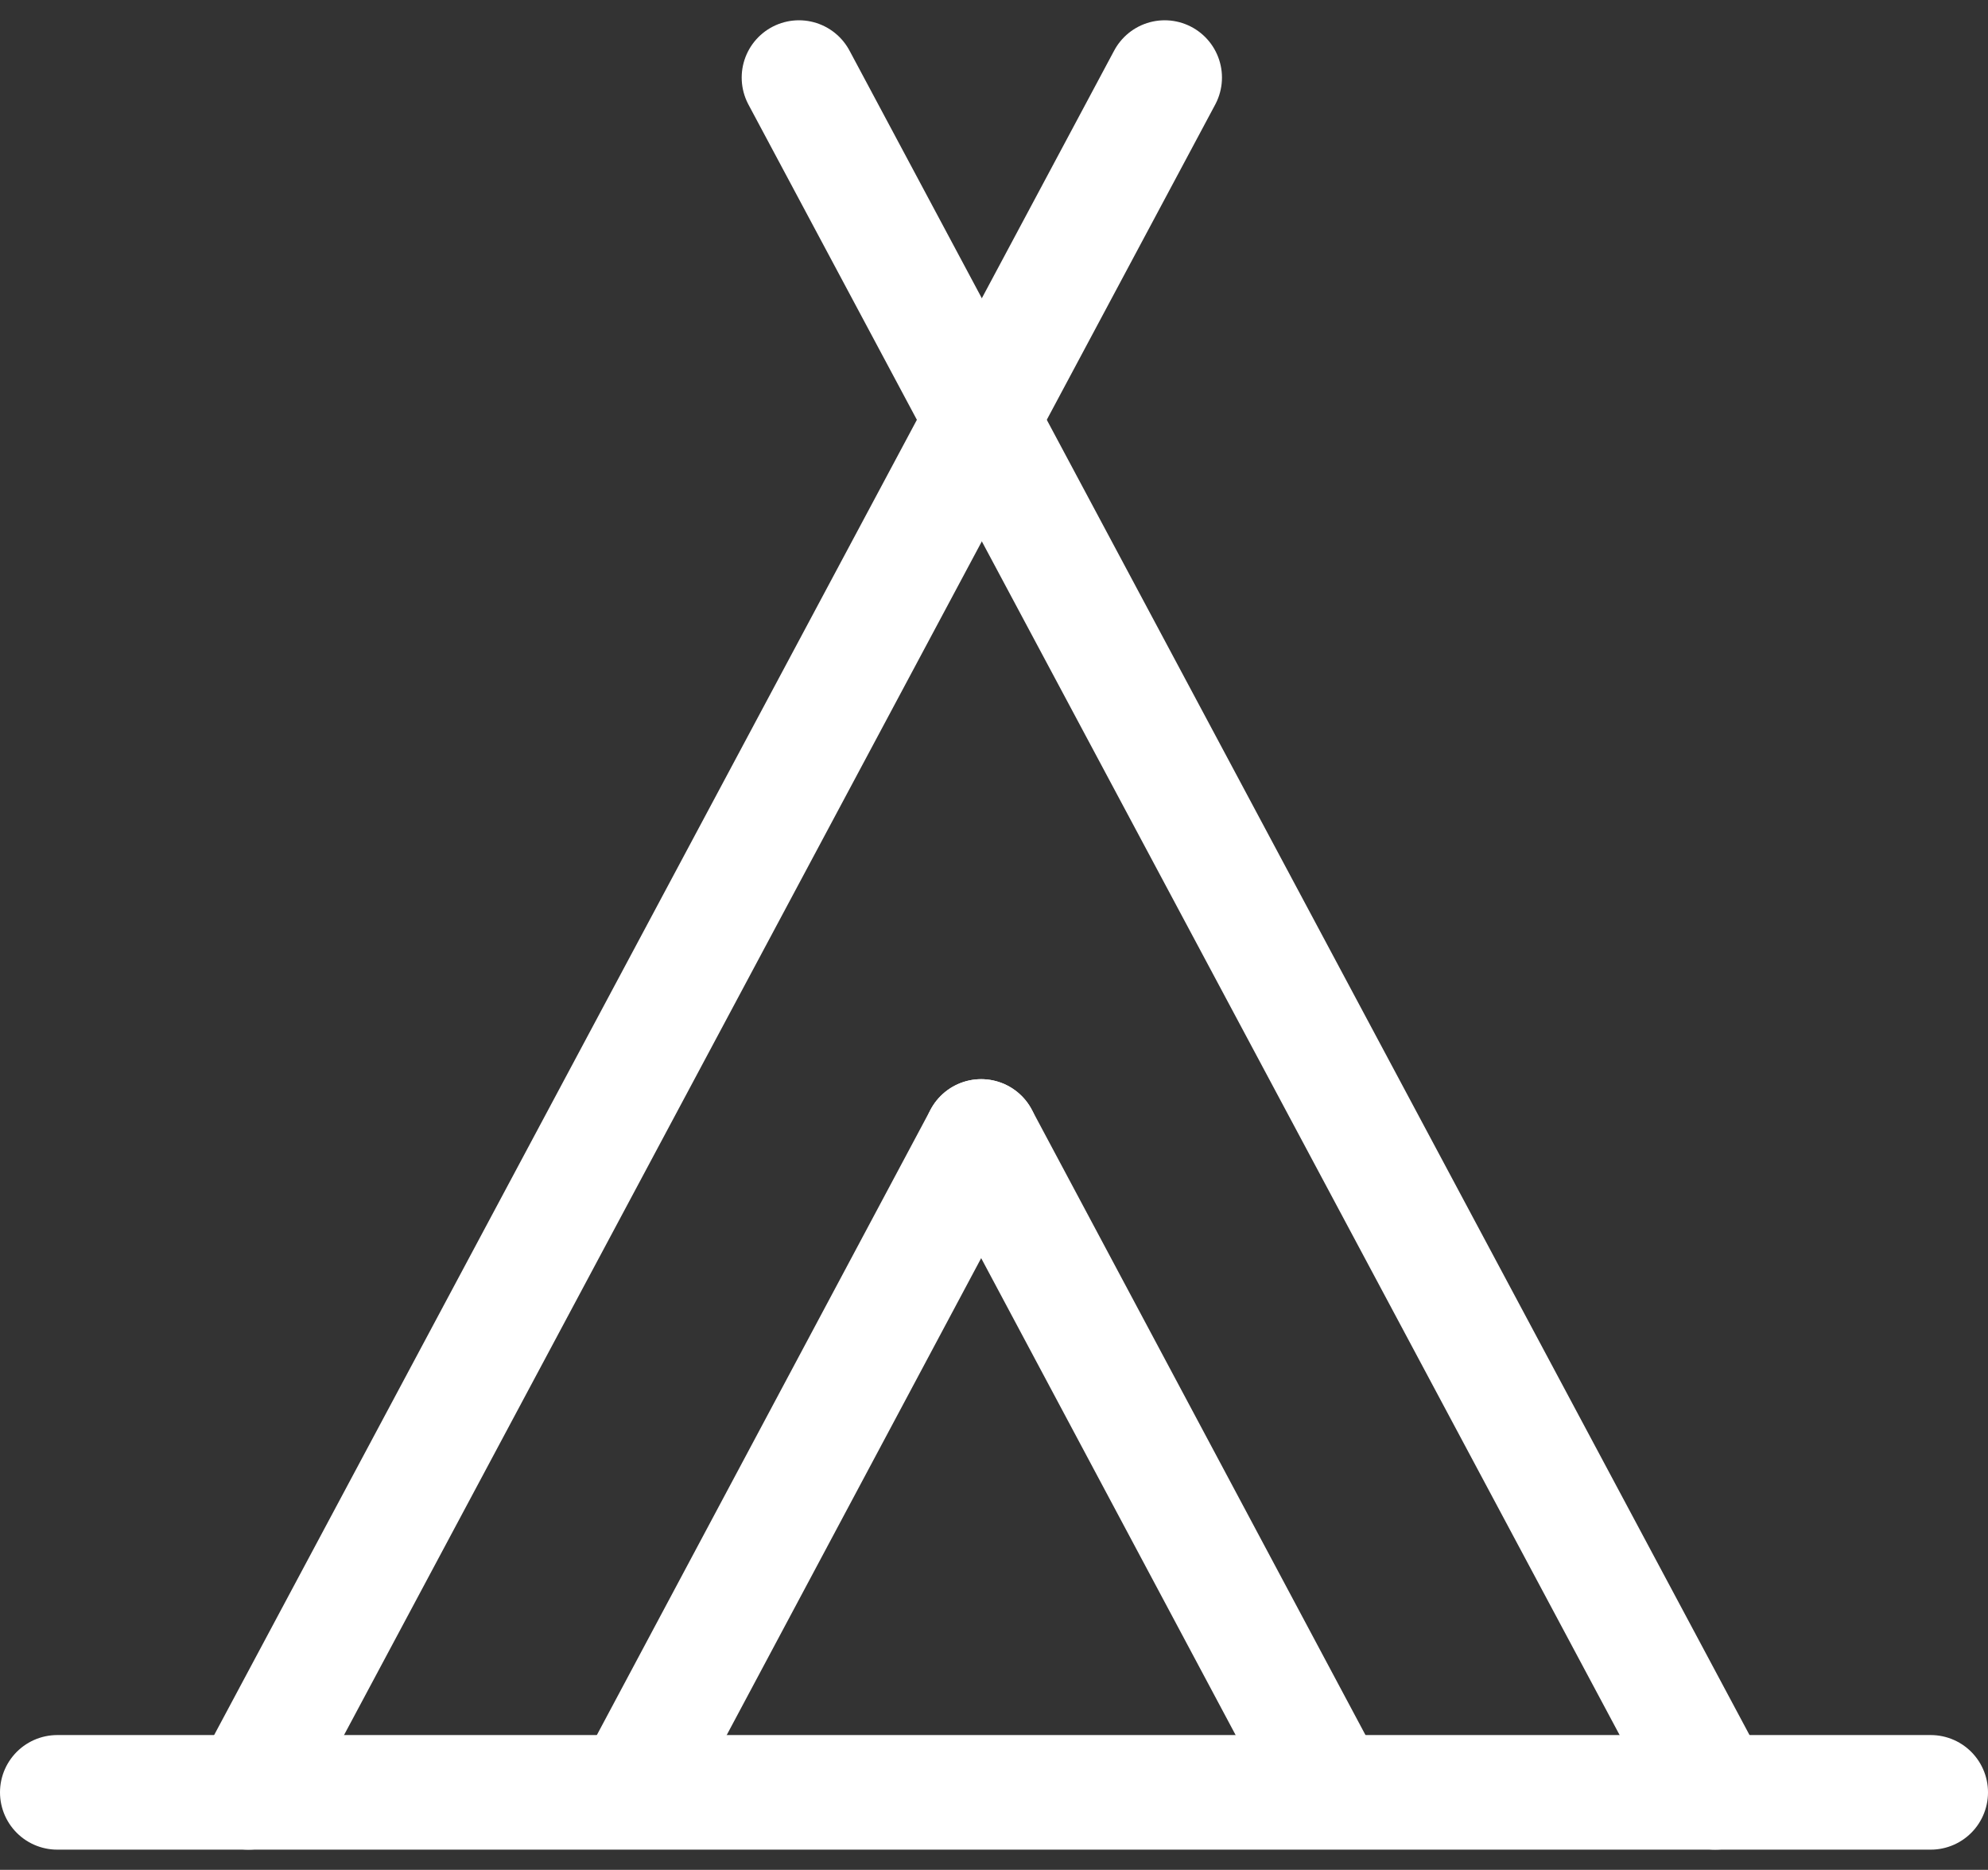
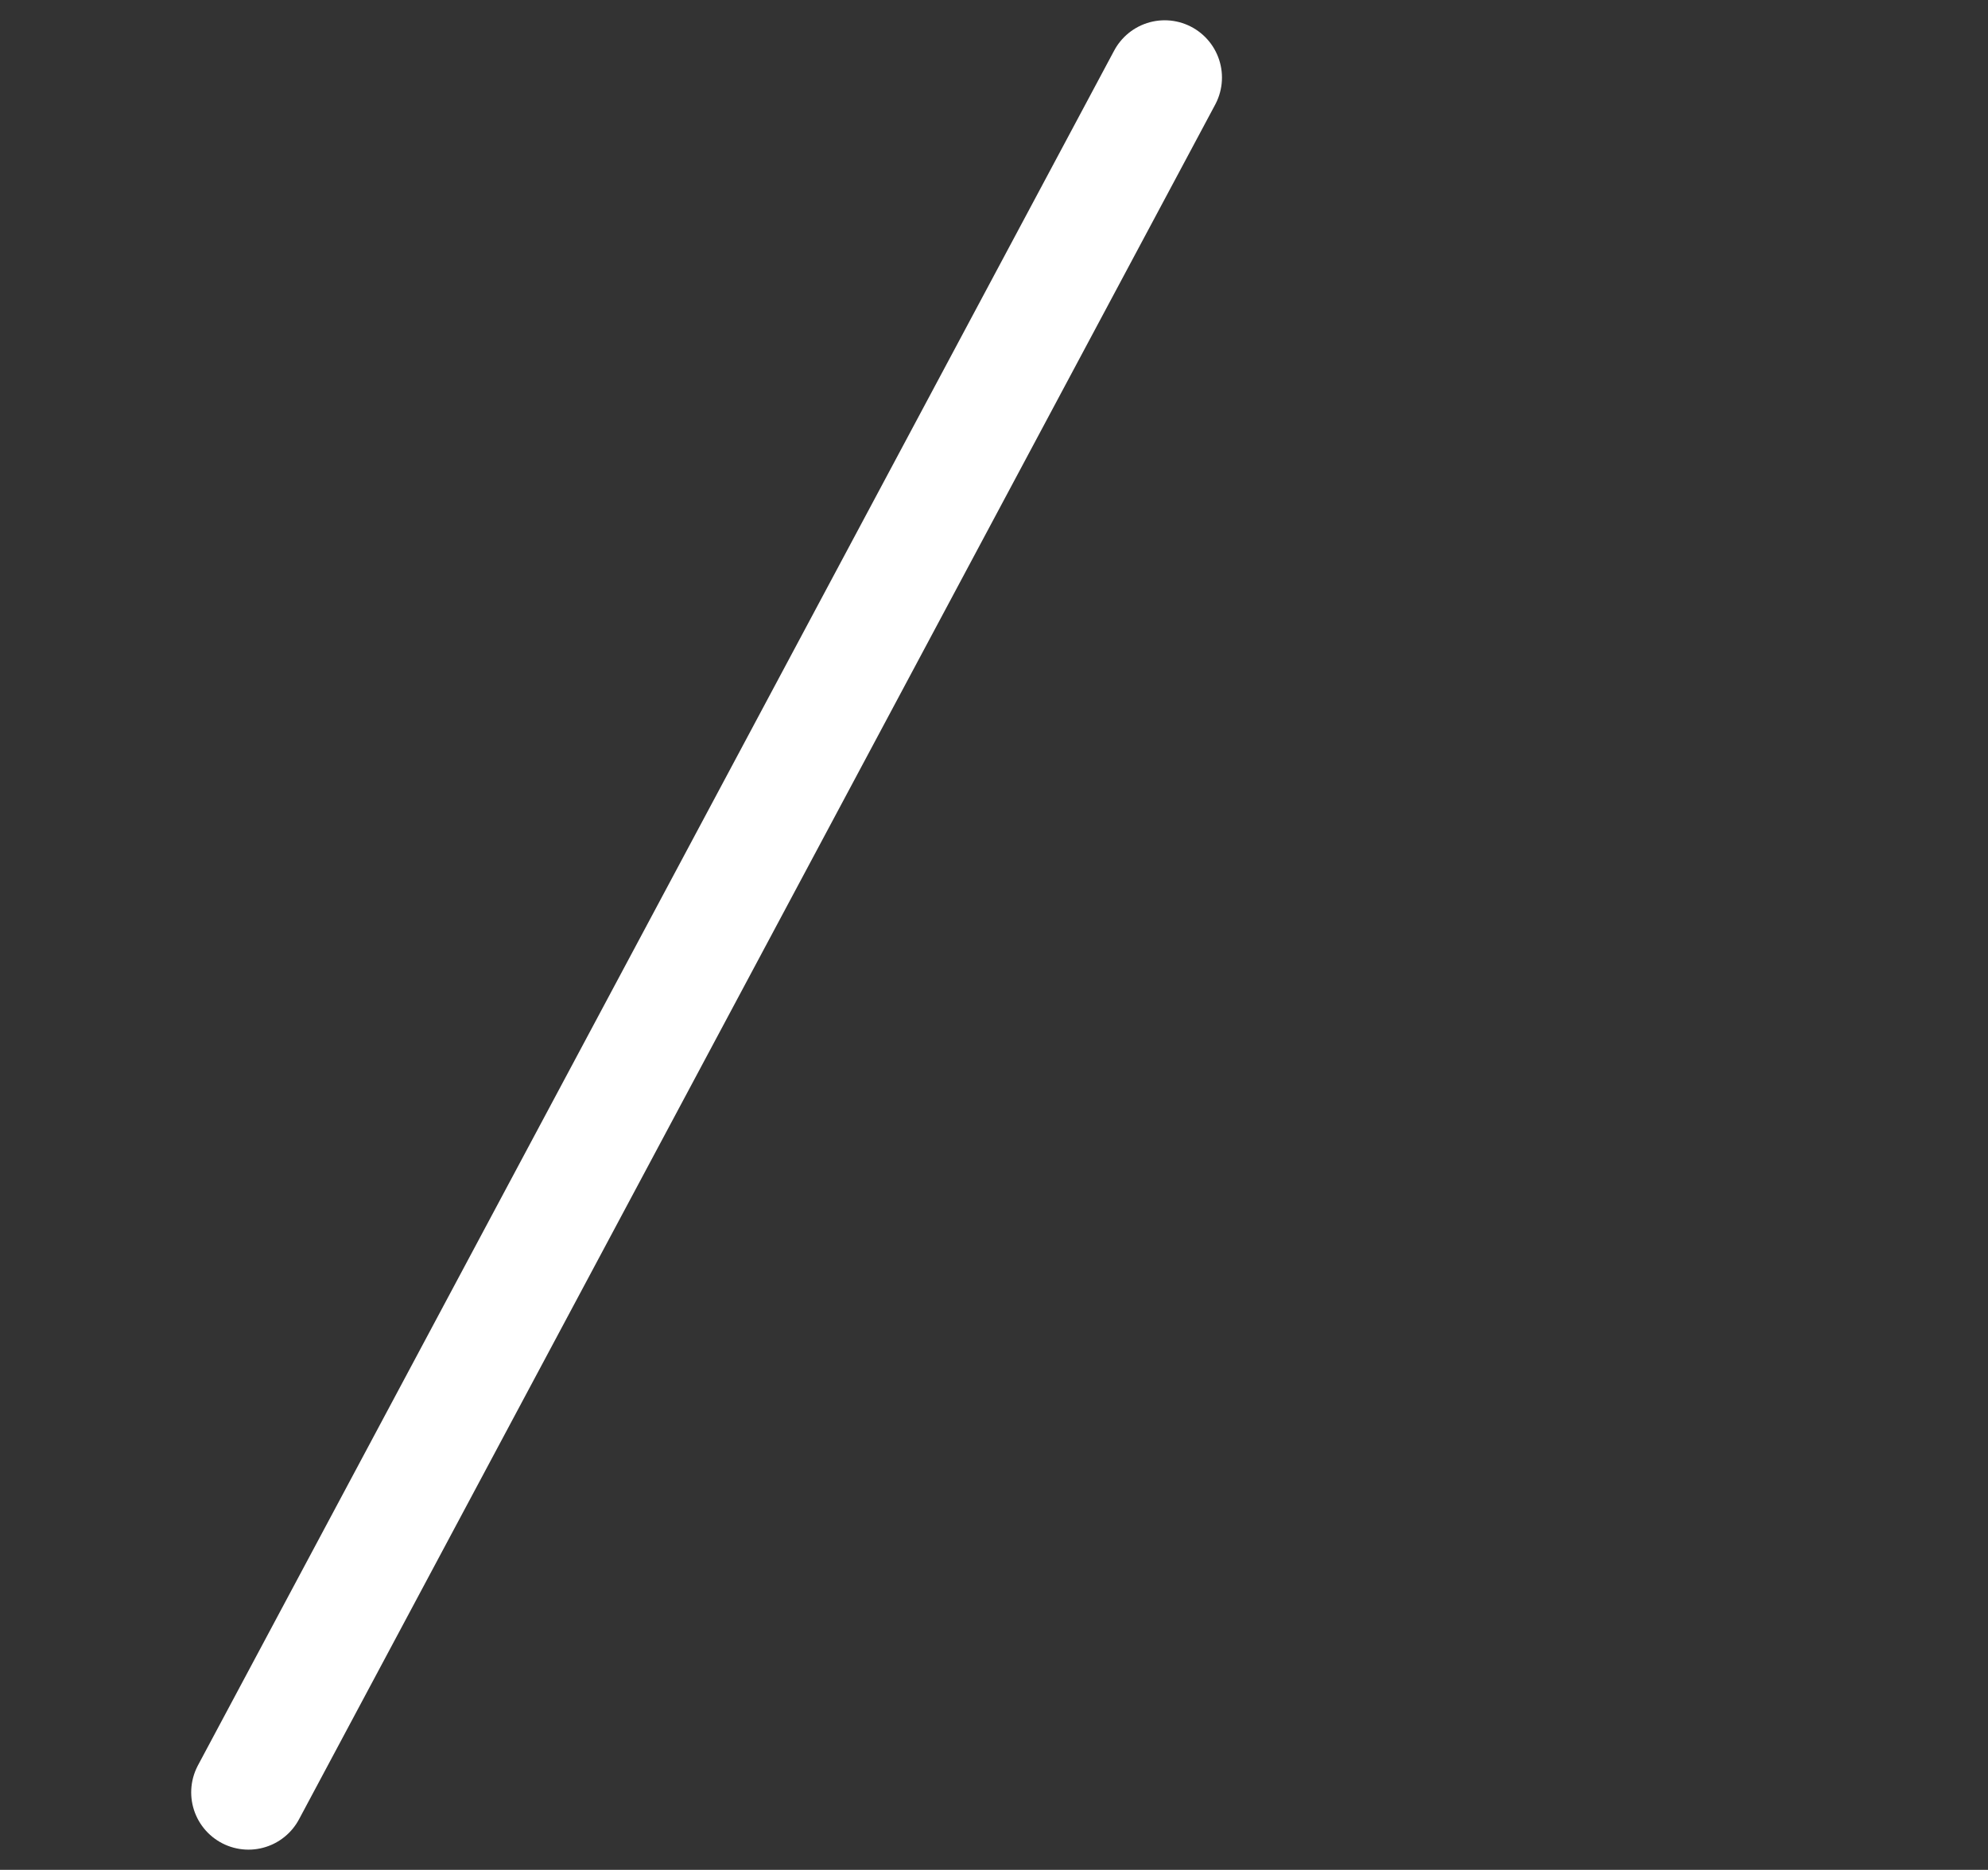
<svg xmlns="http://www.w3.org/2000/svg" viewBox="0 0 34.708 32.637">
  <rect x="0" y="0" width="34.708" height="32.637" fill="#333333" stroke="none" />
  <defs>
    <style>.a{fill:none;stroke:#fff;stroke-linecap:round;stroke-miterlimit:22.926;stroke-width:2px;}</style>
  </defs>
  <g transform="translate(0.7 1.054)">
-     <line class="a" x2="32.708" transform="translate(0.3 30.23)" />
    <line class="a" y1="29.93" x2="15.996" transform="translate(3.638 0.3)" />
-     <line class="a" x2="15.996" y2="29.93" transform="translate(13.249 0.3)" />
-     <line class="a" x2="6.026" y2="11.291" transform="translate(16.43 18.782)" />
-     <line class="a" x1="6.026" y2="11.291" transform="translate(10.404 18.782)" />
  </g>
</svg>